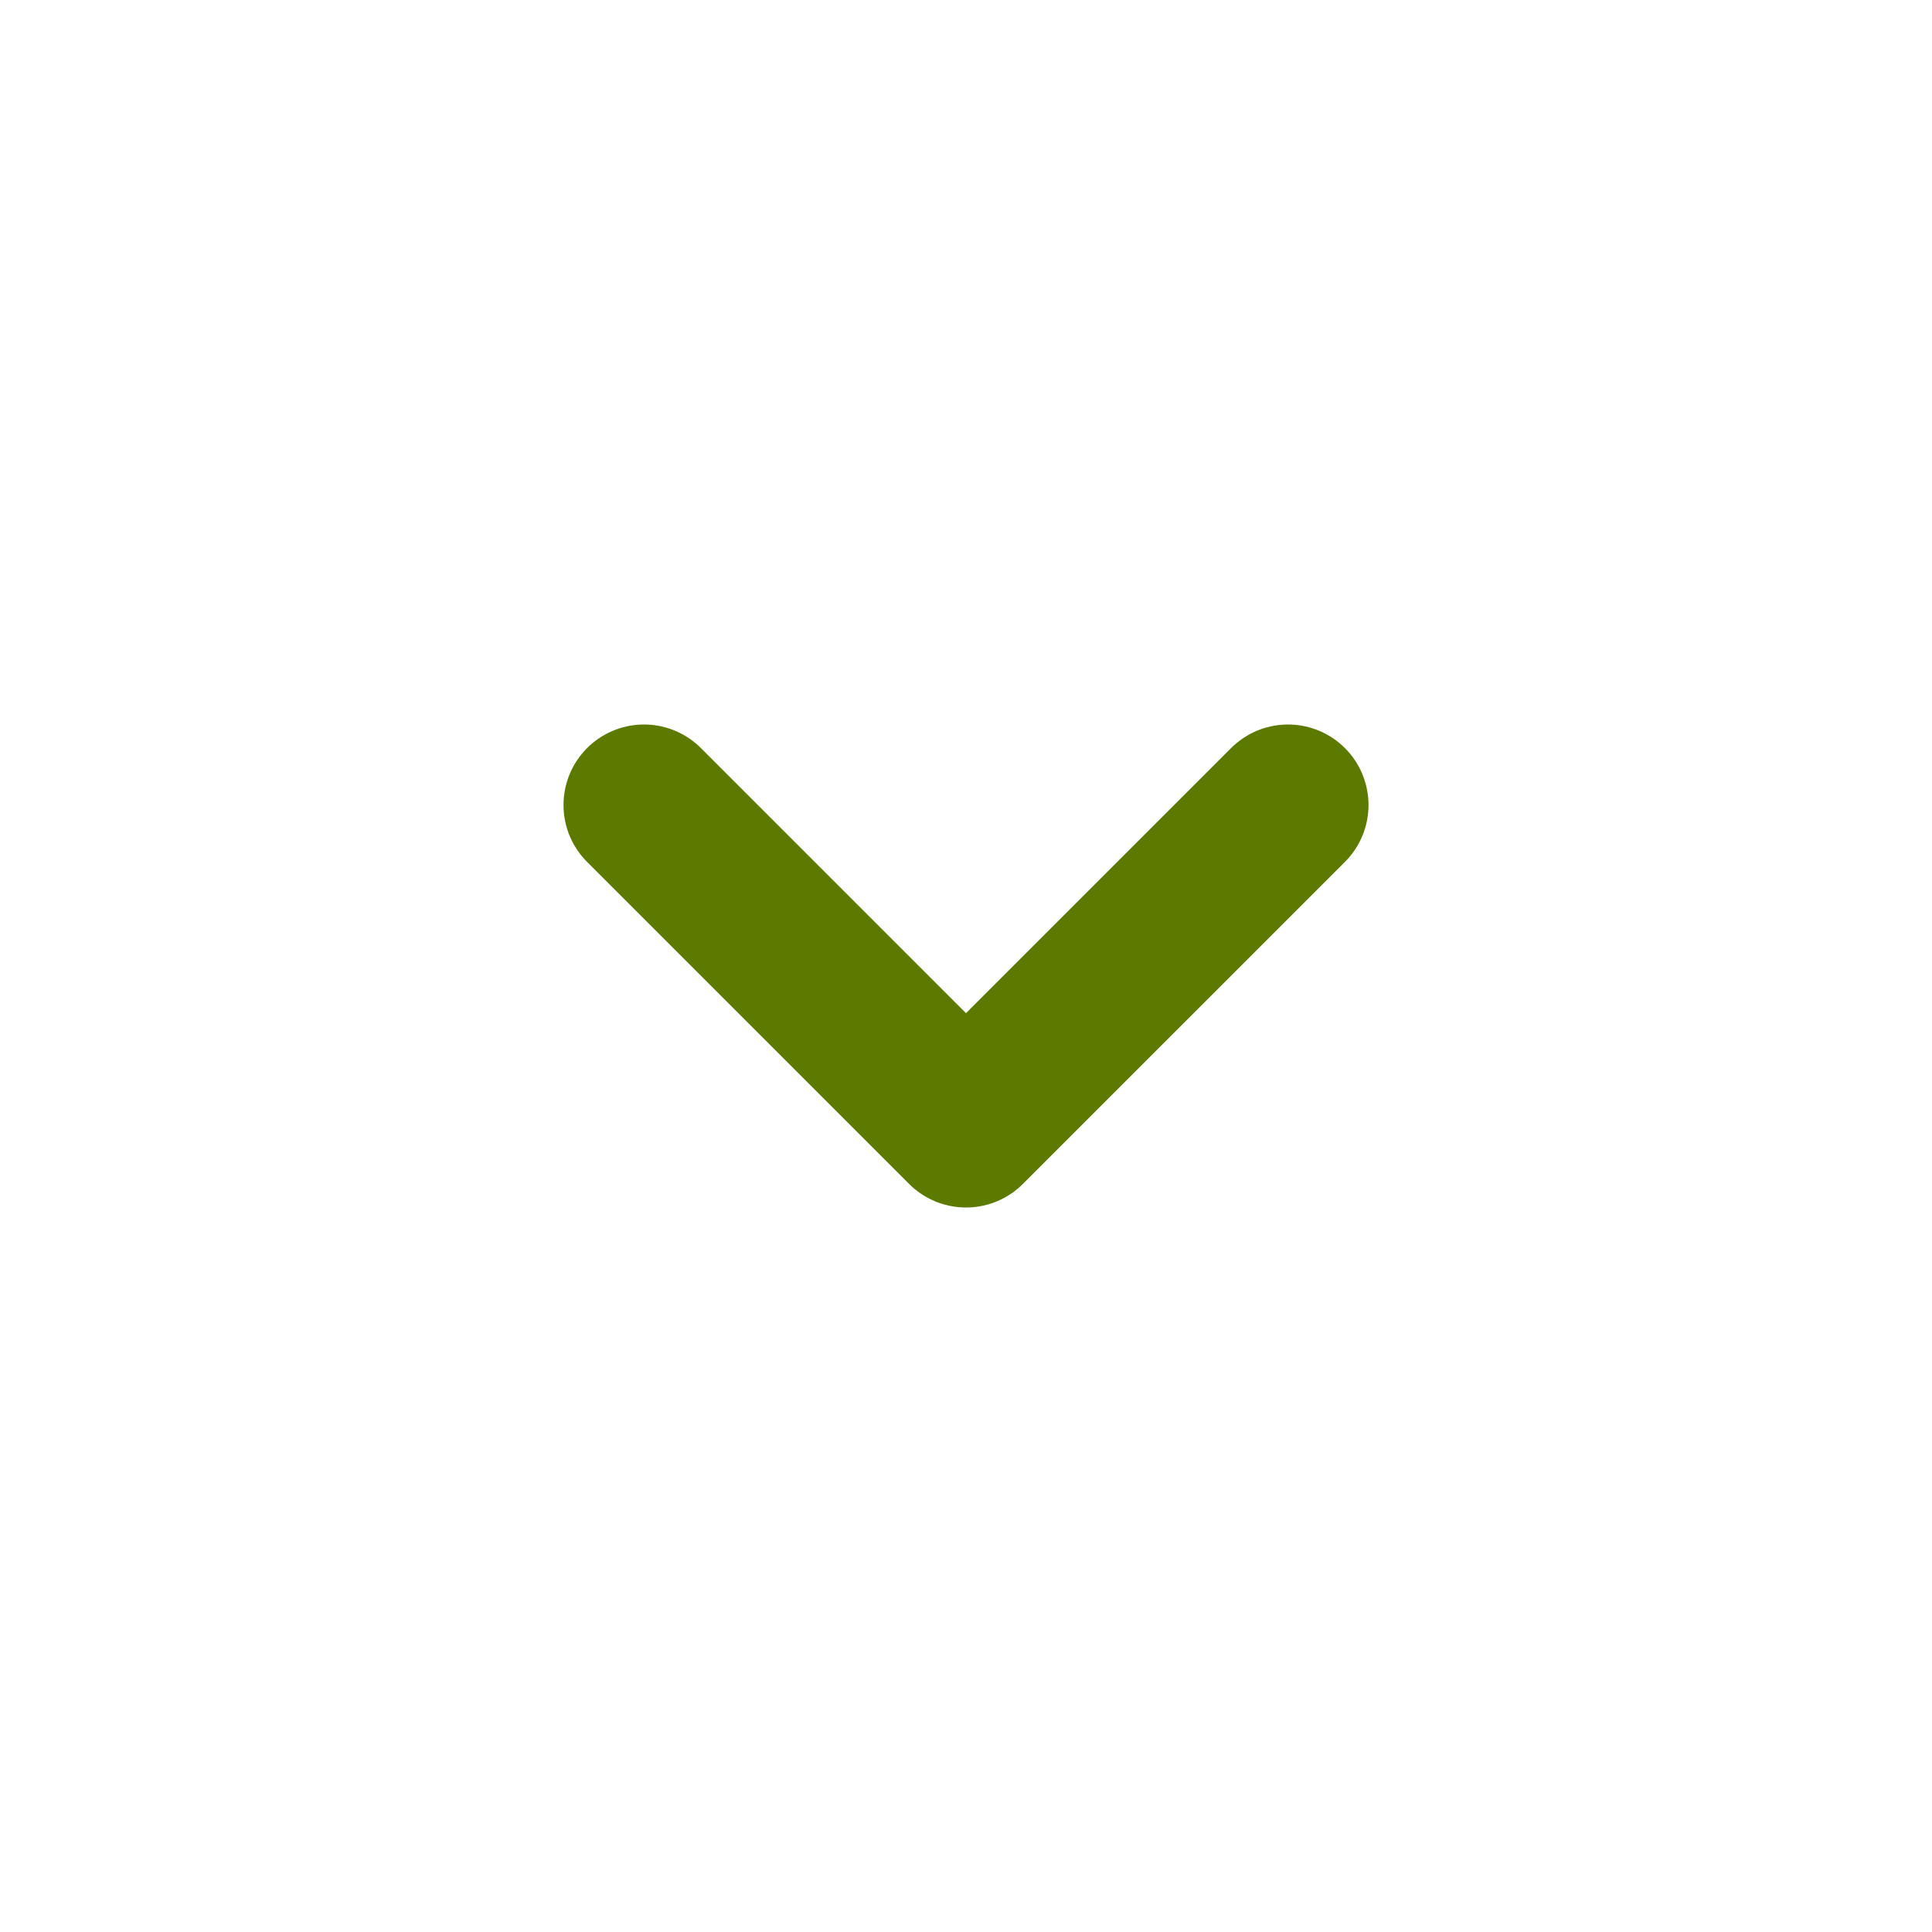
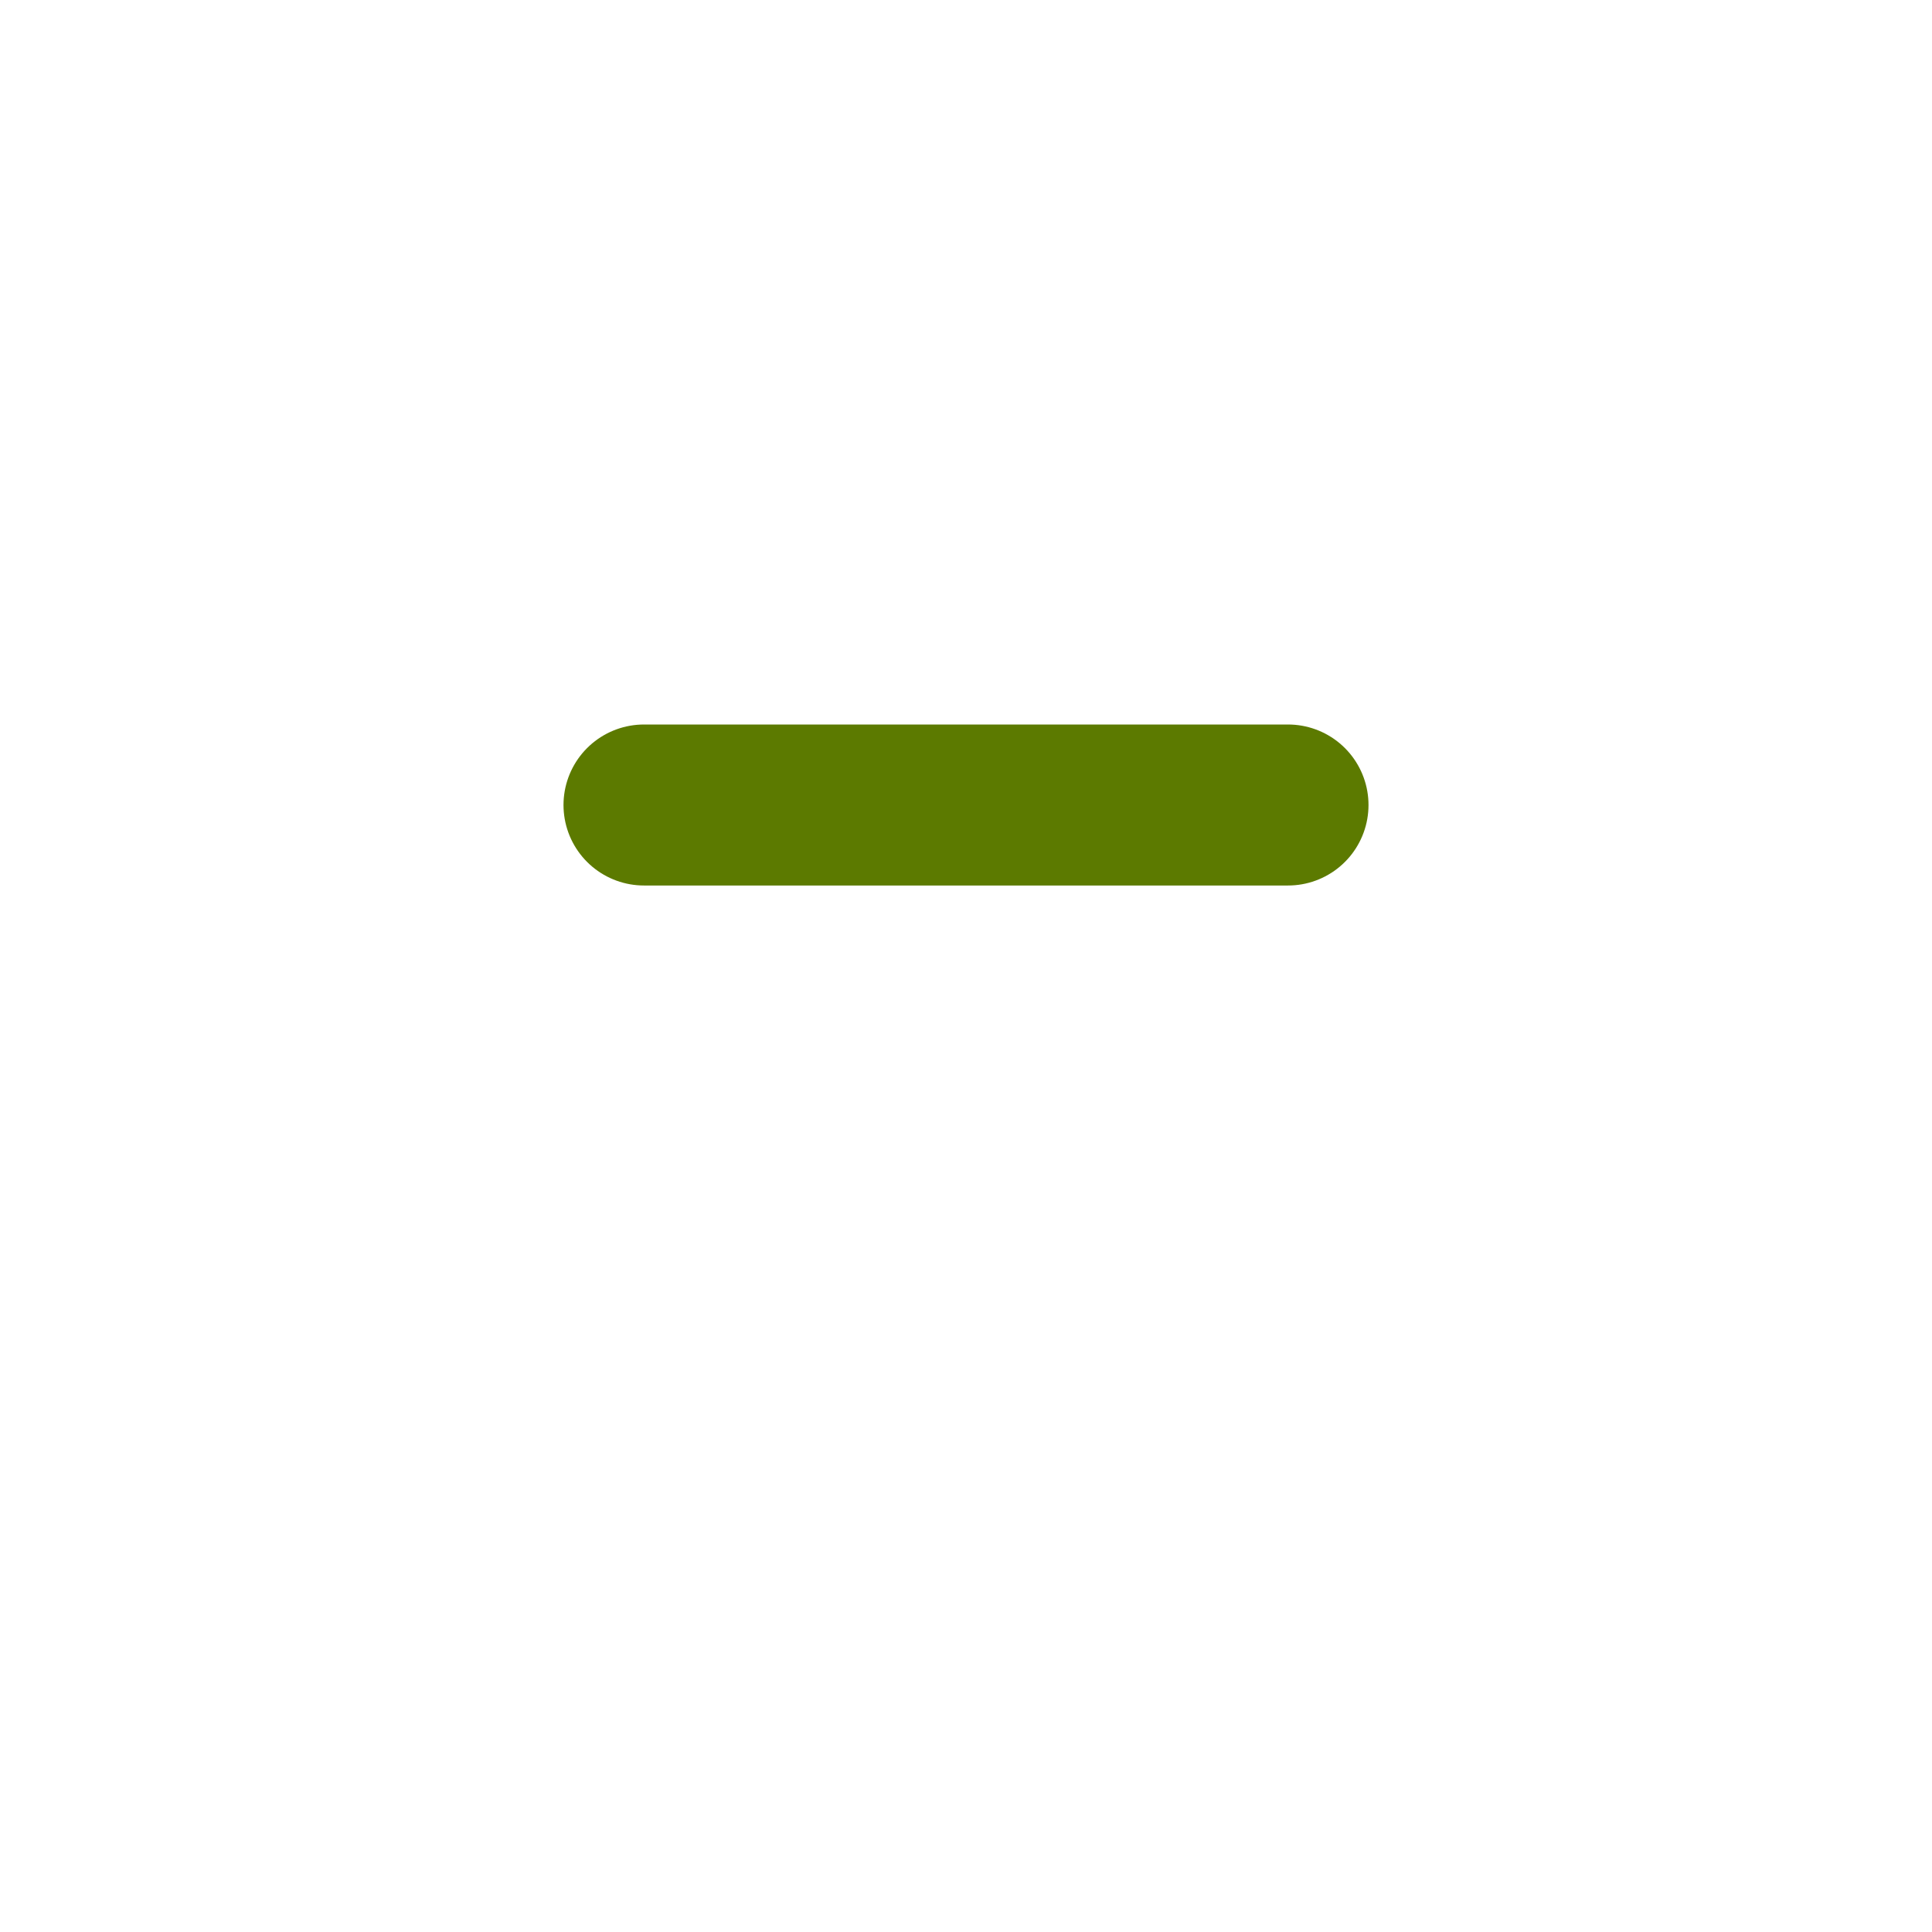
<svg xmlns="http://www.w3.org/2000/svg" width="24" height="24" viewBox="0 0 24 24" fill="none">
-   <path d="M8 10L12 14L16 10" stroke="#5C7A00" stroke-width="2" stroke-linecap="round" stroke-linejoin="round" />
+   <path d="M8 10L16 10" stroke="#5C7A00" stroke-width="2" stroke-linecap="round" stroke-linejoin="round" />
</svg>